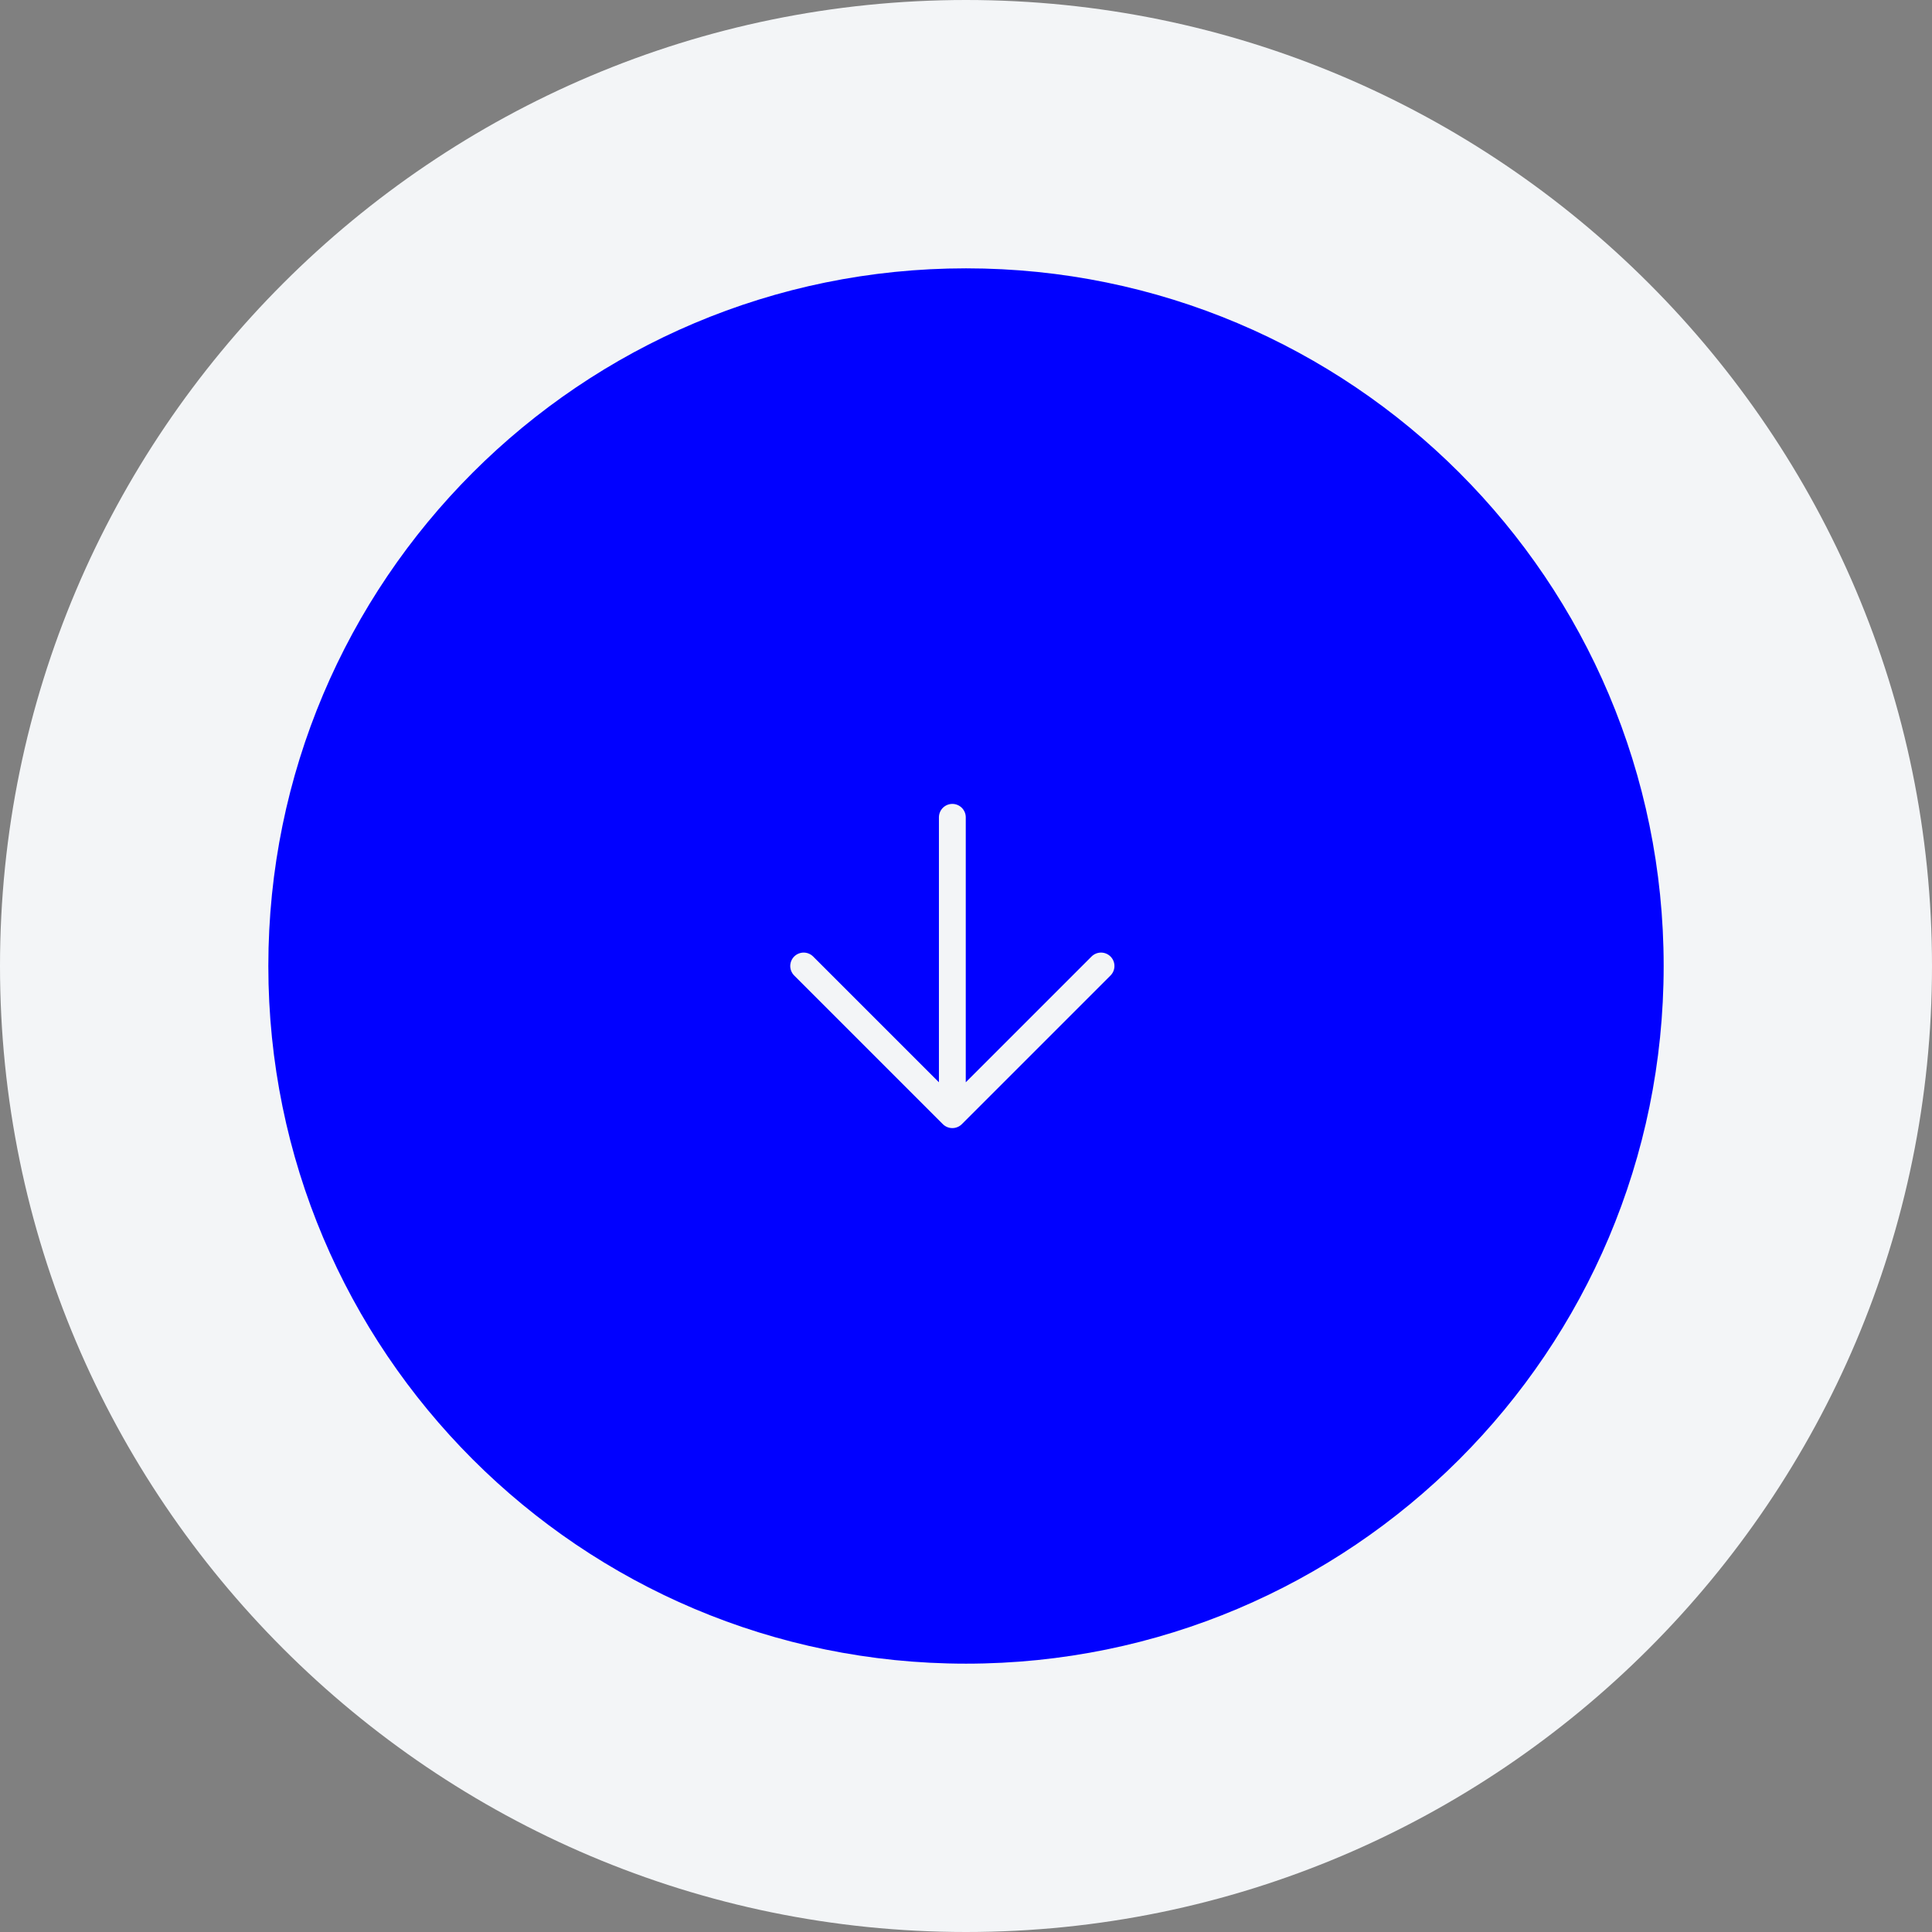
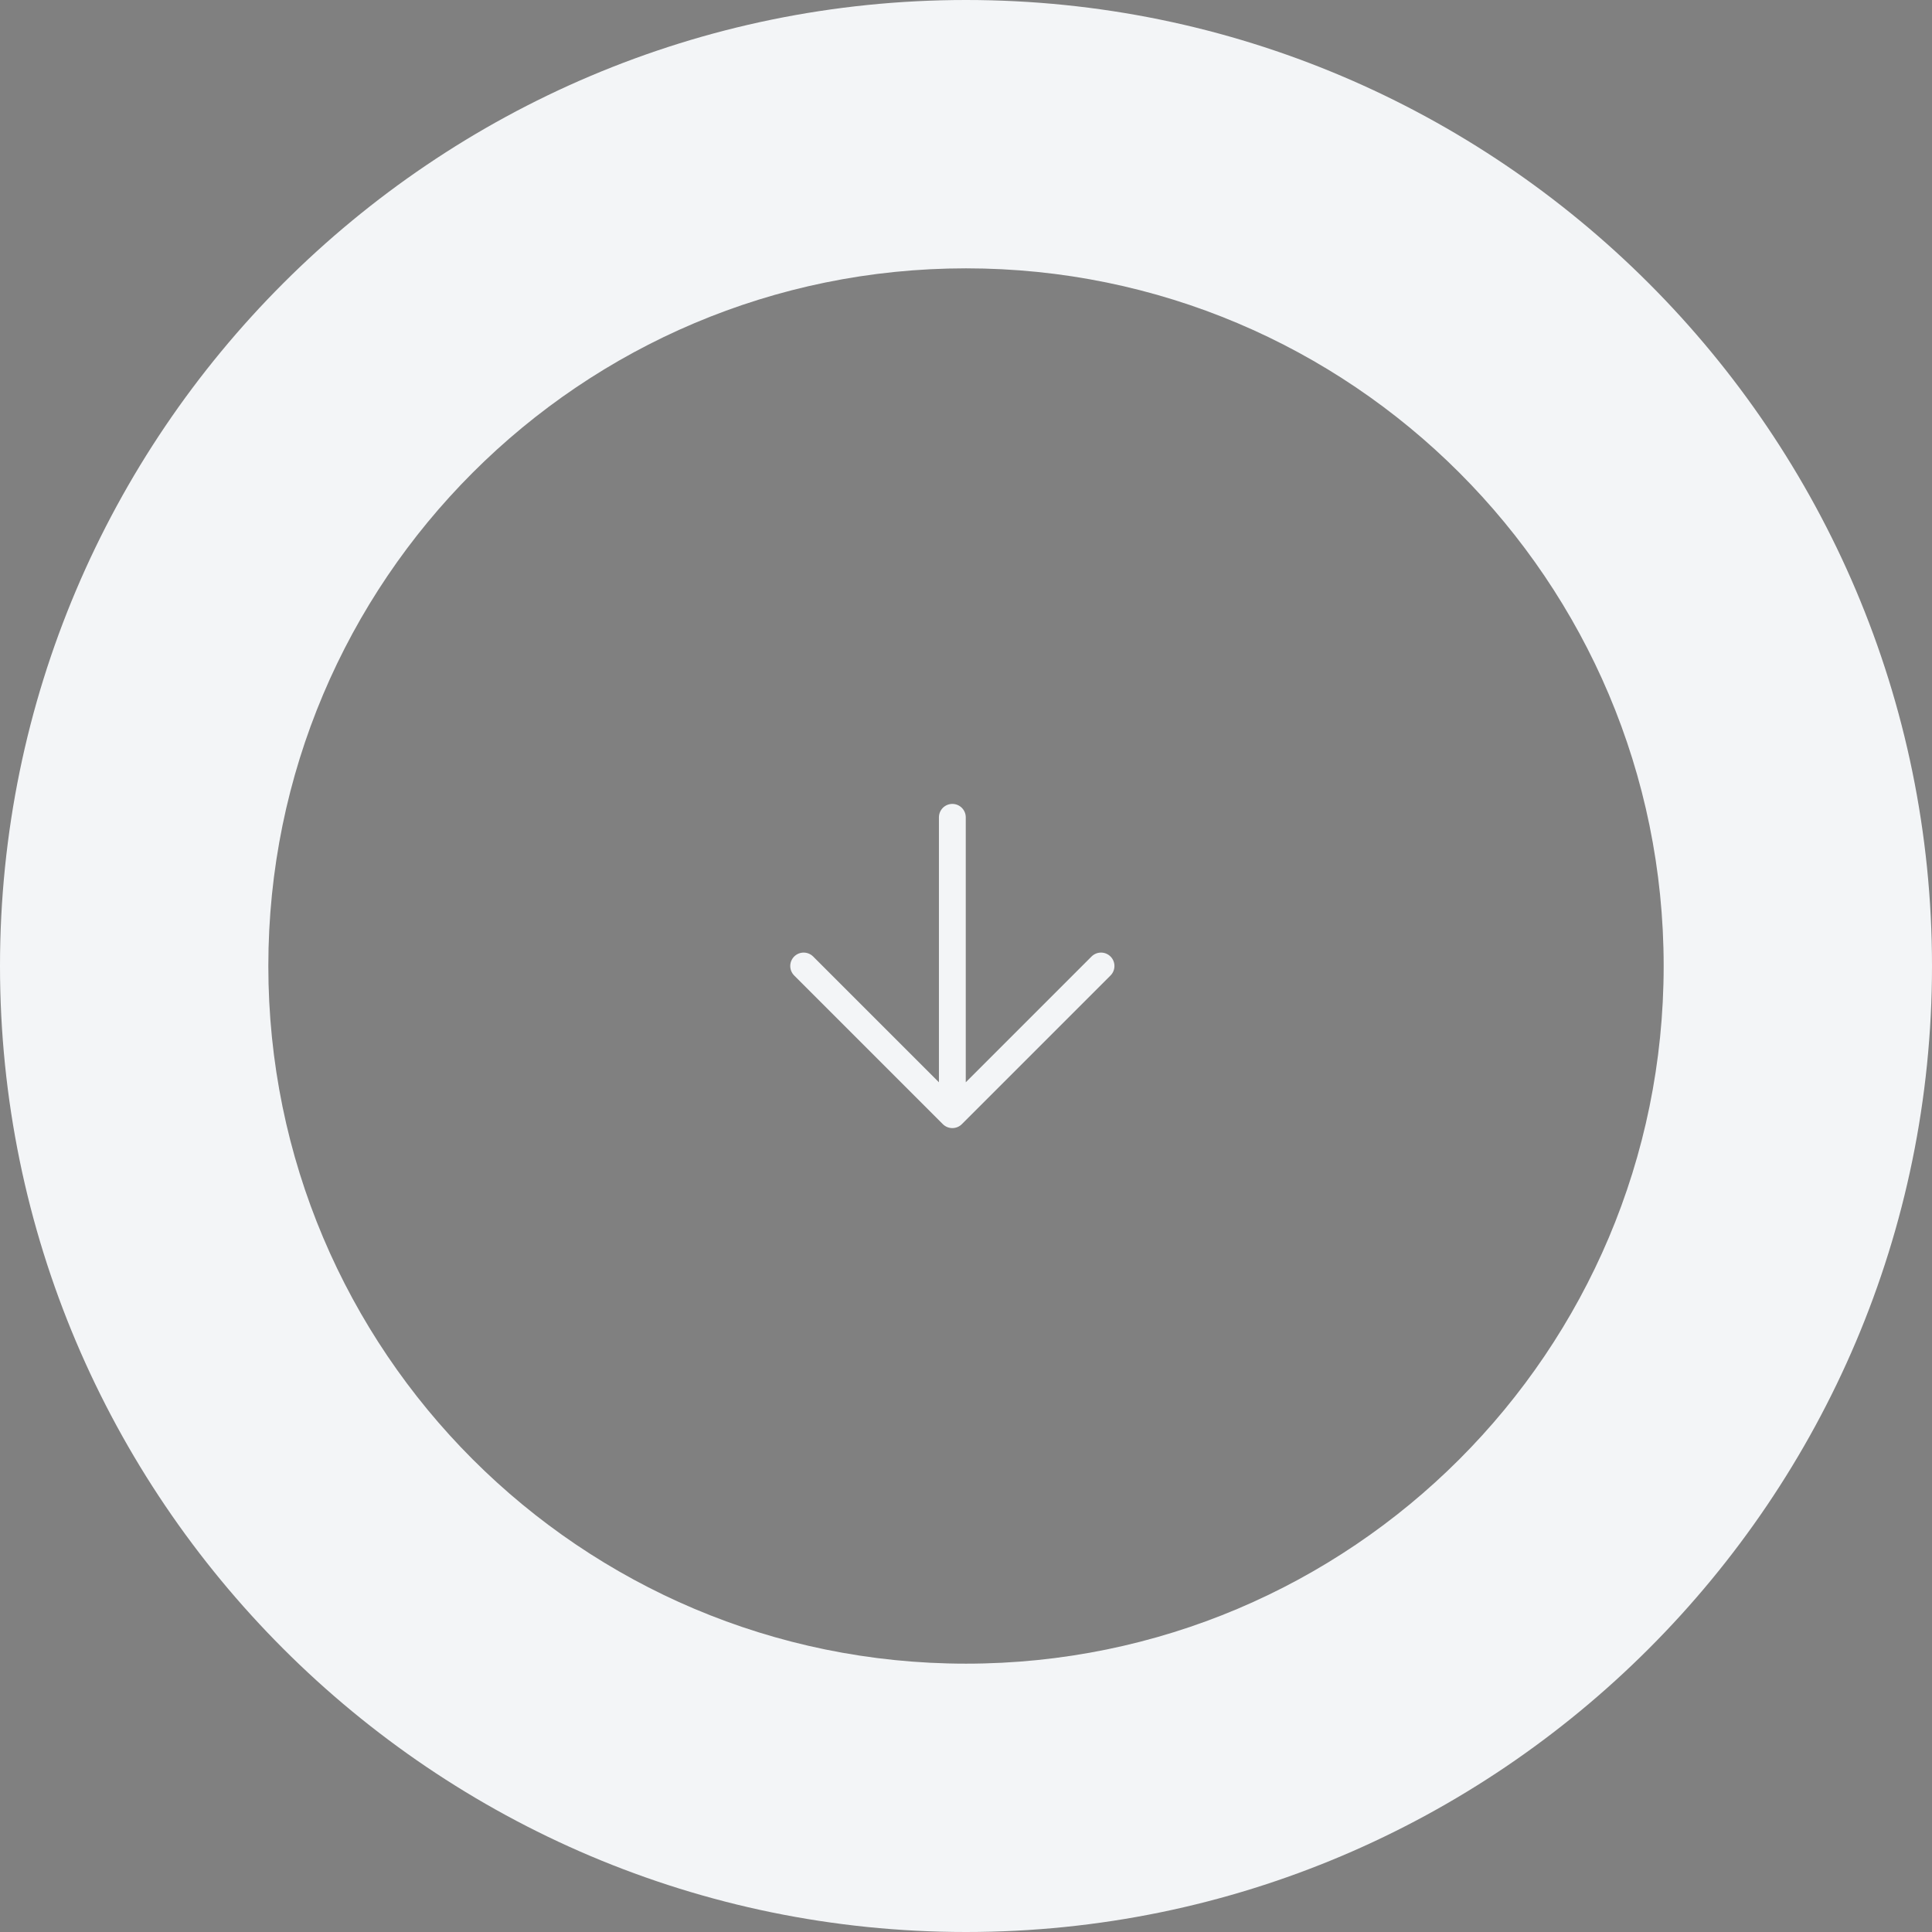
<svg xmlns="http://www.w3.org/2000/svg" width="144" height="144" viewBox="0 0 144 144">
  <rect x="0" y="0" width="144" height="144" fill="#808080" stroke="none" />
  <g id="flecha" transform="translate(-888 -1008)">
    <g id="Ellipse_9" data-name="Ellipse 9" transform="translate(908 1028)" fill="#0101ff" style="mix-blend-mode: normal;isolation: isolate">
-       <path d="M 52 114 C 17.813 114 -10 86.187 -10 52 C -10 17.813 17.813 -10 52 -10 C 86.187 -10 114 17.813 114 52 C 114 86.187 86.187 114 52 114 Z" stroke="none" />
      <path d="M 52 0 C 23.281 0 0 23.281 0 52 C 0 80.719 23.281 104 52 104 C 80.719 104 104 80.719 104 52 C 104 23.281 80.719 0 52 0 M 52 -20 C 91.701 -20 124 12.299 124 52 C 124 91.701 91.701 124 52 124 C 12.299 124 -20 91.701 -20 52 C -20 12.299 12.299 -20 52 -20 Z" stroke="none" fill="#f3f5f7" />
    </g>
    <path id="Vector_170" data-name="Vector 170" d="M0,0H15.672V15.672M15.672,0,0,15.672" transform="translate(970.064 1080) rotate(135)" fill="none" stroke="#f3f5f7" stroke-linecap="round" stroke-linejoin="round" stroke-width="2" style="mix-blend-mode: normal;isolation: isolate" />
  </g>
</svg>